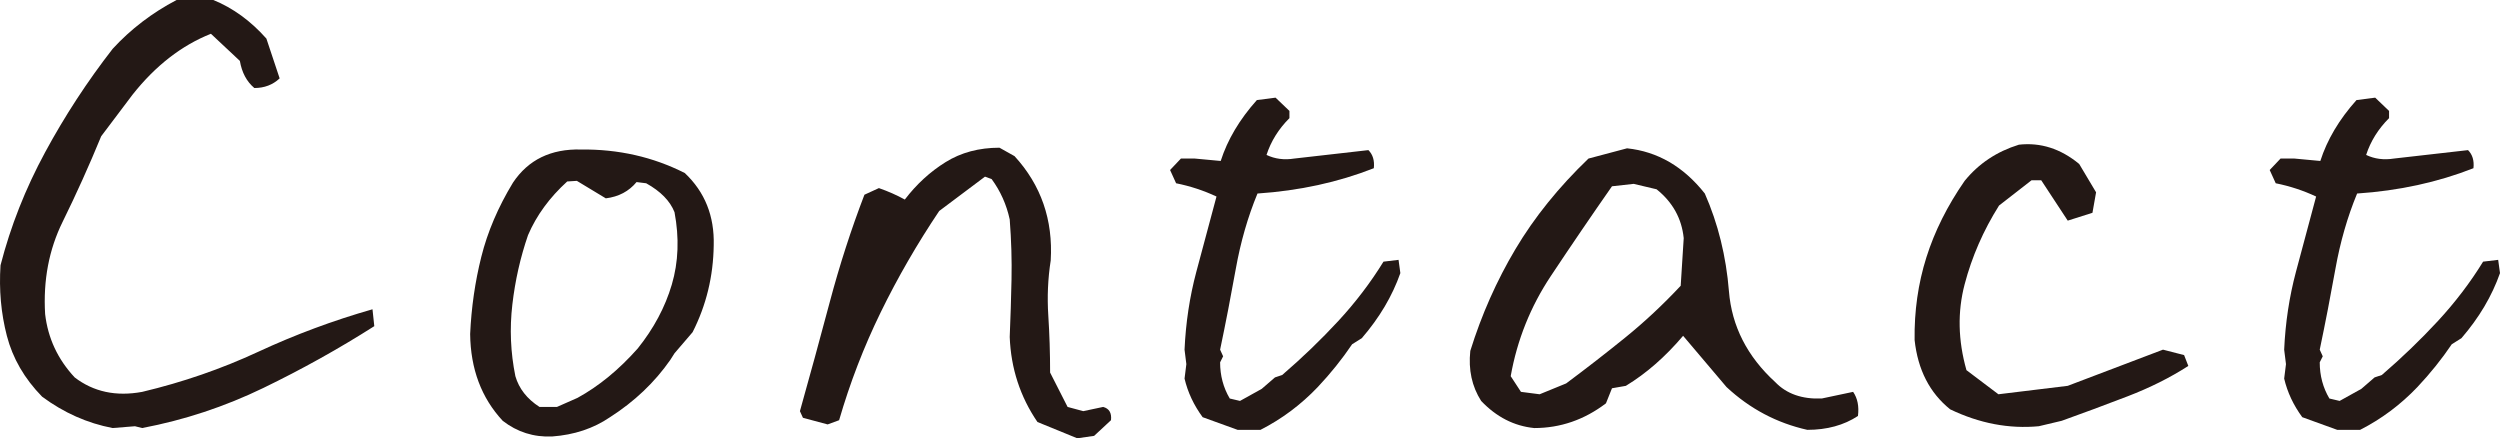
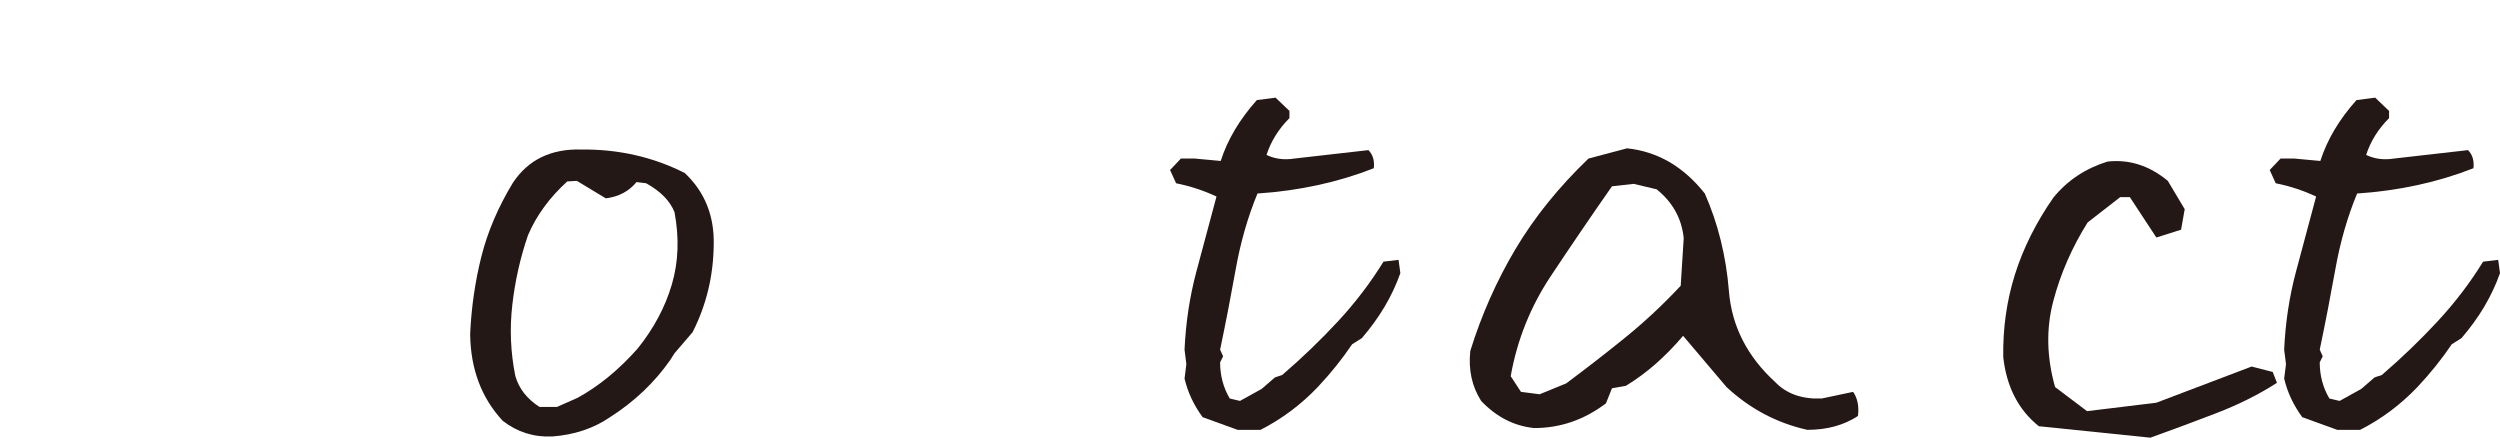
<svg xmlns="http://www.w3.org/2000/svg" id="レイヤー_1" x="0px" y="0px" width="267.3px" height="46.861px" viewBox="0 0 267.3 46.861" xml:space="preserve">
  <g>
-     <path fill="#231815" d="M12.045,45.766c-2.707-0.516-5.221-1.633-7.541-3.352c-1.892-1.934-3.148-4.104-3.771-6.511  c-0.623-2.406-0.849-4.92-0.677-7.541c1.074-4.168,2.664-8.196,4.771-12.086c2.104-3.889,4.512-7.574,7.219-11.055  C13.979,3.116,16.256,1.376,18.878,0h3.932c2.105,0.86,3.997,2.235,5.673,4.126L29.9,8.38c-0.731,0.688-1.634,1.031-2.707,1.031  c-0.817-0.687-1.333-1.653-1.547-2.9l-3.095-2.9c-3.137,1.246-5.93,3.416-8.379,6.51l-3.353,4.447  c-1.289,3.138-2.665,6.188-4.125,9.153c-1.461,2.965-2.085,6.253-1.869,9.862c0.3,2.578,1.354,4.834,3.158,6.769  c2.02,1.547,4.426,2.063,7.22,1.547c4.34-1.031,8.476-2.46,12.408-4.287c3.932-1.825,8.003-3.341,12.215-4.544l0.193,1.805  c-3.782,2.407-7.735,4.609-11.86,6.607c-4.126,1.998-8.444,3.427-12.956,4.286l-0.773-0.193L12.045,45.766z" />
    <path fill="#231815" d="M59.035,46.668c-1.977,0.086-3.738-0.474-5.285-1.676c-2.278-2.449-3.438-5.543-3.481-9.282  c0.129-2.836,0.526-5.586,1.193-8.25c0.665-2.664,1.793-5.308,3.384-7.929c1.633-2.449,4.061-3.631,7.283-3.545  c3.997-0.043,7.692,0.795,11.087,2.514c2.148,2.021,3.18,4.599,3.095,7.734c-0.044,3.31-0.796,6.404-2.257,9.282l-1.934,2.256  l-0.451,0.709c-1.676,2.407-3.825,4.448-6.445,6.124C63.461,45.808,61.398,46.496,59.035,46.668z M61.742,42.543  c2.277-1.246,4.426-3.008,6.446-5.286c1.718-2.147,2.933-4.425,3.642-6.832c0.709-2.406,0.806-4.984,0.29-7.735  c-0.473-1.202-1.482-2.233-3.029-3.094l-1.031-0.129c-0.817,0.989-1.913,1.569-3.287,1.74l-3.095-1.869l-1.031,0.064  c-1.892,1.719-3.287,3.632-4.189,5.736c-0.816,2.364-1.376,4.835-1.676,7.413c-0.302,2.578-0.193,5.136,0.322,7.671  c0.387,1.332,1.246,2.428,2.578,3.287h1.869L61.742,42.543z" />
-     <path fill="#231815" d="M115.179,46.861l-4.255-1.74c-1.848-2.707-2.836-5.736-2.965-9.089c0.086-2.063,0.15-4.114,0.193-6.155  s-0.021-4.179-0.193-6.414c-0.344-1.589-0.989-3.029-1.934-4.318l-0.709-0.258l-4.898,3.674c-2.364,3.524-4.448,7.134-6.253,10.829  c-1.805,3.696-3.287,7.542-4.447,11.538l-1.225,0.451L85.85,44.67l-0.322-0.709c1.074-3.824,2.138-7.713,3.191-11.667  c1.052-3.953,2.288-7.777,3.706-11.474l1.547-0.709c0.988,0.345,1.912,0.752,2.771,1.225c1.246-1.633,2.696-2.965,4.352-3.996  c1.653-1.031,3.577-1.547,5.769-1.547l1.611,0.902c2.837,3.094,4.126,6.812,3.868,11.151c-0.302,1.934-0.387,3.899-0.258,5.897  s0.193,4.028,0.193,6.092l1.869,3.674l1.676,0.451l2.127-0.451c0.645,0.172,0.924,0.645,0.838,1.418l-1.805,1.676L115.179,46.861z" />
    <path fill="#231815" d="M132.324,45.959l-3.738-1.354c-0.946-1.289-1.591-2.664-1.934-4.125l0.193-1.548l-0.193-1.547  c0.129-2.878,0.548-5.649,1.257-8.314c0.709-2.664,1.428-5.351,2.159-8.058c-1.376-0.645-2.815-1.117-4.319-1.418l-0.645-1.418  l1.161-1.225h1.482l2.771,0.258c0.73-2.277,2.02-4.448,3.867-6.511l1.998-0.258l1.483,1.418v0.773  c-1.161,1.16-1.978,2.472-2.45,3.933c0.902,0.43,1.891,0.559,2.966,0.387l7.928-0.902c0.473,0.473,0.666,1.117,0.58,1.934  c-3.825,1.505-7.972,2.407-12.44,2.707c-1.031,2.493-1.805,5.179-2.32,8.058s-1.074,5.759-1.676,8.637l0.322,0.709l-0.322,0.645  c0,1.419,0.344,2.708,1.031,3.868l1.096,0.258l2.32-1.289l1.418-1.225l0.773-0.258c2.148-1.848,4.146-3.771,5.995-5.77  c1.847-1.998,3.459-4.114,4.834-6.349l1.611-0.193l0.193,1.418c-0.859,2.449-2.234,4.77-4.125,6.961l-1.031,0.645  c-1.074,1.591-2.299,3.116-3.674,4.577c-1.805,1.892-3.847,3.416-6.124,4.576H132.324z" />
    <path fill="#231815" d="M193.237,45.959c-3.266-0.731-6.146-2.256-8.637-4.576l-4.642-5.479c-1.892,2.235-3.932,4.019-6.123,5.351  l-1.482,0.258l-0.645,1.611c-2.321,1.763-4.878,2.643-7.671,2.643c-2.149-0.216-4.04-1.182-5.673-2.9  c-0.988-1.547-1.375-3.33-1.16-5.351c1.203-3.867,2.814-7.498,4.835-10.894c2.02-3.394,4.618-6.616,7.799-9.668l4.126-1.096  c3.265,0.344,6.037,1.955,8.314,4.834c1.419,3.223,2.277,6.704,2.579,10.442c0.3,3.738,1.954,6.983,4.963,9.733  c1.203,1.246,2.857,1.826,4.964,1.74l3.352-0.709c0.472,0.688,0.645,1.547,0.516,2.578  C197.147,45.465,195.343,45.959,193.237,45.959z M167.454,40.996c2.191-1.633,4.308-3.276,6.35-4.932  c2.04-1.653,4.006-3.49,5.897-5.511l0.322-5.093c-0.215-2.104-1.183-3.845-2.9-5.221l-2.449-0.58l-2.32,0.258  c-2.192,3.137-4.373,6.339-6.543,9.604s-3.6,6.832-4.286,10.7l1.096,1.676l1.998,0.258L167.454,40.996z" />
-     <path fill="#231815" d="M217.99,45.572c-3.181,0.3-6.34-0.301-9.476-1.805c-2.191-1.762-3.46-4.232-3.804-7.413  c-0.043-3.094,0.376-6.037,1.258-8.83c0.88-2.793,2.244-5.521,4.093-8.187c1.504-1.848,3.438-3.137,5.801-3.867  c2.321-0.259,4.469,0.43,6.446,2.063l1.805,3.029l-0.387,2.191l-2.643,0.838l-2.836-4.318h-1.032l-3.48,2.707  c-1.676,2.665-2.9,5.469-3.674,8.412s-0.709,6.006,0.193,9.186l3.416,2.578l7.413-0.902l10.185-3.868l2.256,0.58l0.451,1.16  c-1.934,1.247-4.104,2.332-6.511,3.256c-2.407,0.925-4.748,1.795-7.025,2.61L217.99,45.572z" />
+     <path fill="#231815" d="M217.99,45.572c-2.191-1.762-3.46-4.232-3.804-7.413  c-0.043-3.094,0.376-6.037,1.258-8.83c0.88-2.793,2.244-5.521,4.093-8.187c1.504-1.848,3.438-3.137,5.801-3.867  c2.321-0.259,4.469,0.43,6.446,2.063l1.805,3.029l-0.387,2.191l-2.643,0.838l-2.836-4.318h-1.032l-3.48,2.707  c-1.676,2.665-2.9,5.469-3.674,8.412s-0.709,6.006,0.193,9.186l3.416,2.578l7.413-0.902l10.185-3.868l2.256,0.58l0.451,1.16  c-1.934,1.247-4.104,2.332-6.511,3.256c-2.407,0.925-4.748,1.795-7.025,2.61L217.99,45.572z" />
    <path fill="#231815" d="M249.896,45.959l-3.738-1.354c-0.946-1.289-1.591-2.664-1.934-4.125l0.193-1.548l-0.193-1.547  c0.129-2.878,0.548-5.649,1.257-8.314c0.709-2.664,1.428-5.351,2.159-8.058c-1.376-0.645-2.815-1.117-4.319-1.418l-0.645-1.418  l1.161-1.225h1.482l2.771,0.258c0.73-2.277,2.02-4.448,3.867-6.511l1.998-0.258l1.483,1.418v0.773  c-1.161,1.16-1.978,2.472-2.45,3.933c0.902,0.43,1.891,0.559,2.966,0.387l7.928-0.902c0.473,0.473,0.666,1.117,0.58,1.934  c-3.825,1.505-7.972,2.407-12.44,2.707c-1.031,2.493-1.805,5.179-2.32,8.058s-1.074,5.759-1.676,8.637l0.322,0.709l-0.322,0.645  c0,1.419,0.344,2.708,1.031,3.868l1.096,0.258l2.32-1.289l1.418-1.225l0.773-0.258c2.148-1.848,4.146-3.771,5.995-5.77  c1.847-1.998,3.459-4.114,4.834-6.349l1.611-0.193L267.3,29.2c-0.859,2.449-2.234,4.77-4.125,6.961l-1.031,0.645  c-1.074,1.591-2.299,3.116-3.674,4.577c-1.805,1.892-3.847,3.416-6.124,4.576H249.896z" />
  </g>
  <g />
  <g />
  <g />
  <g />
  <g />
  <g />
  <g />
  <g />
  <g />
  <g />
  <g />
  <g />
  <g />
  <g />
  <g />
</svg>